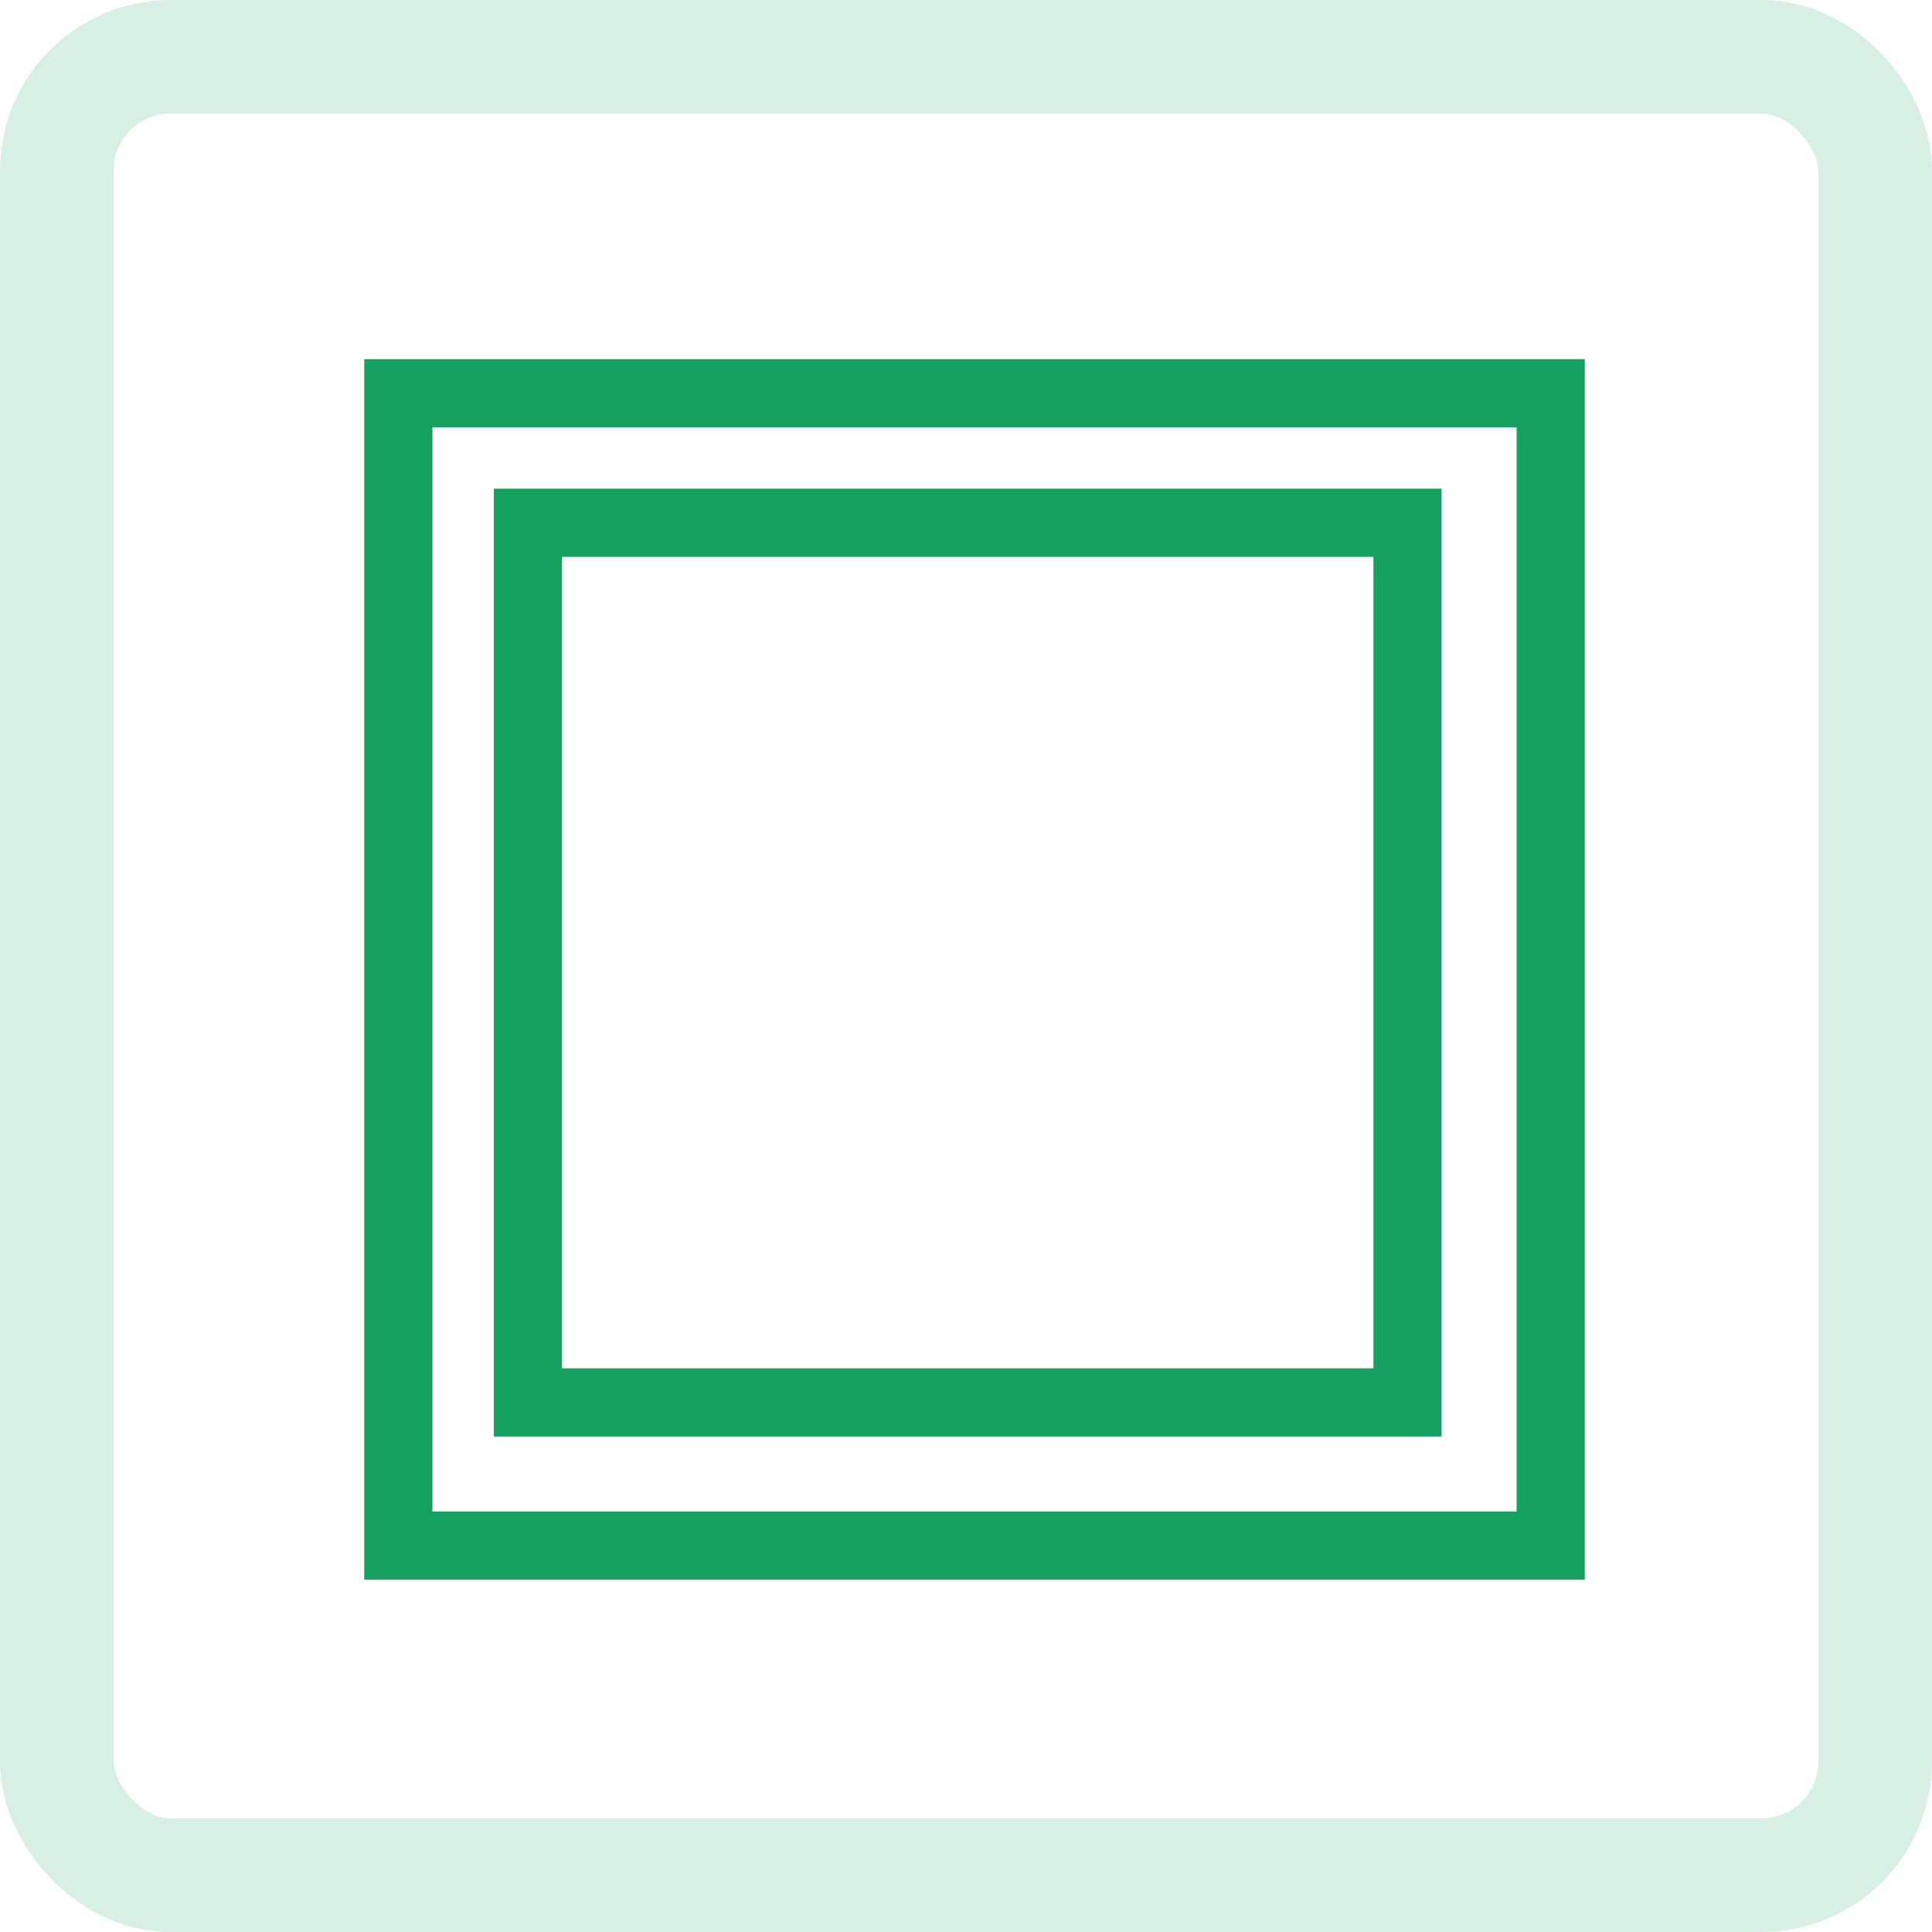
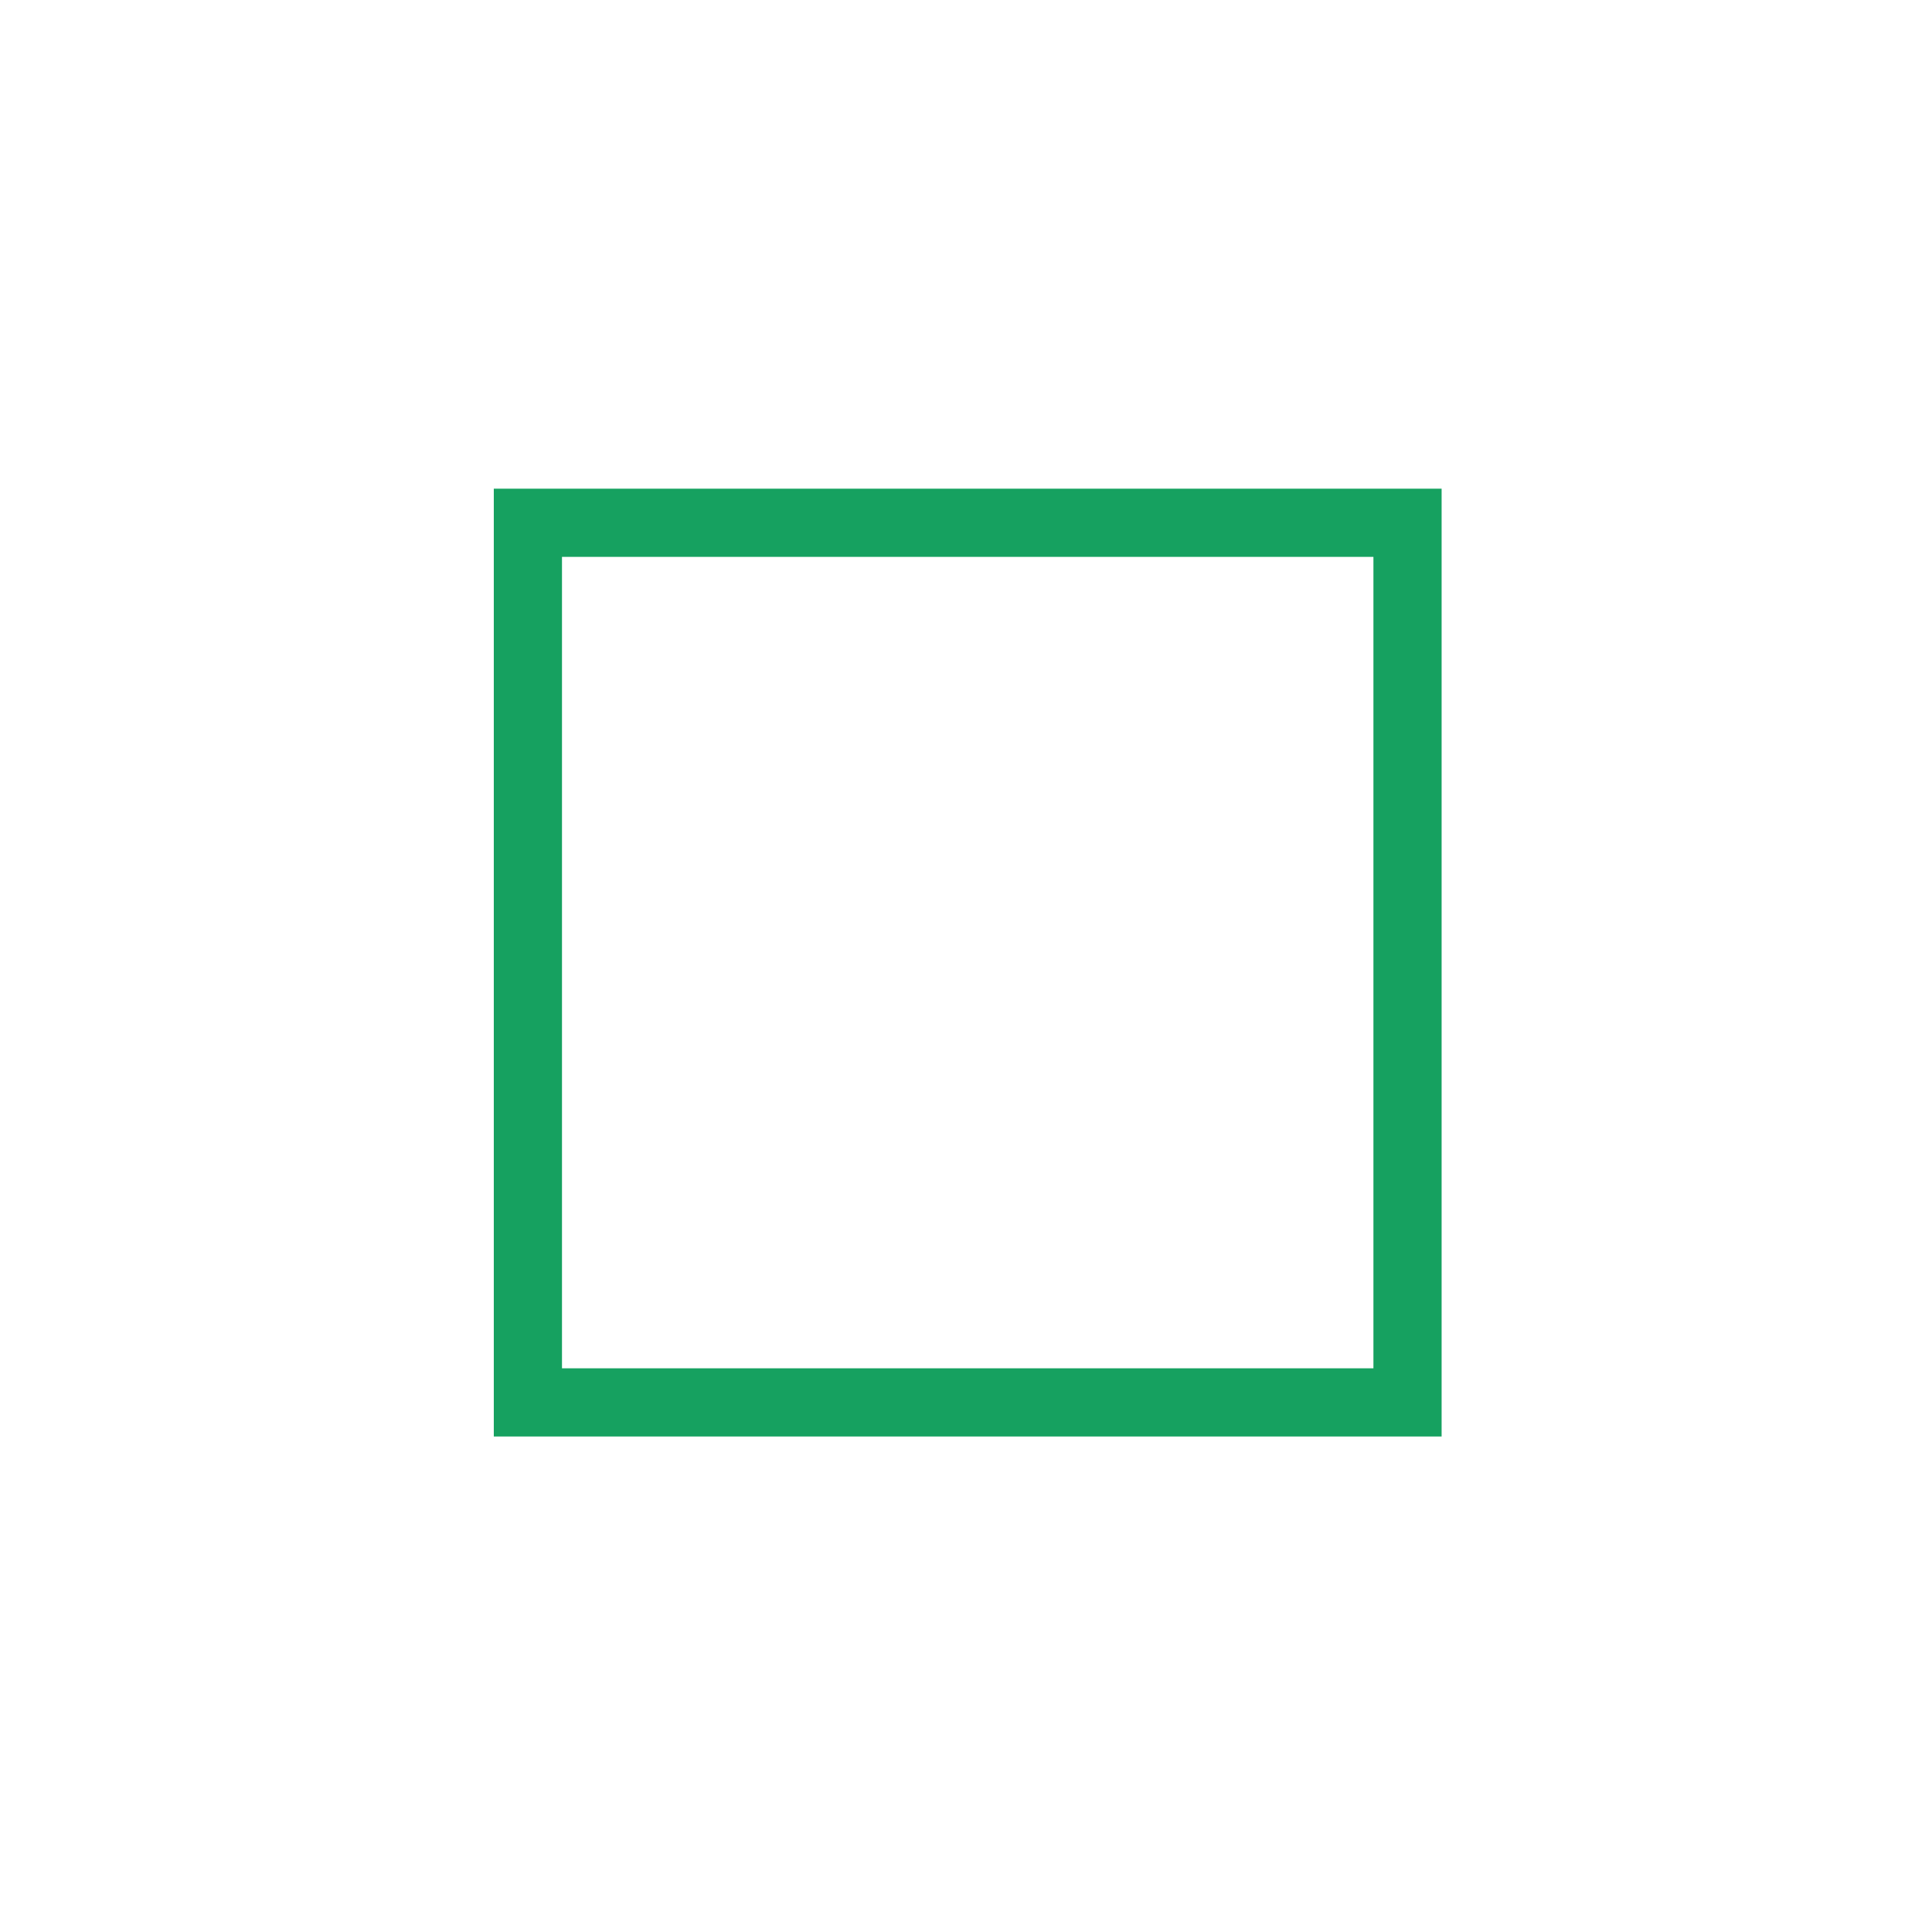
<svg xmlns="http://www.w3.org/2000/svg" width="34" height="34" viewBox="0 0 34 34">
  <defs>
    <clipPath id="clip-path">
      <rect id="Rechteck_6144" data-name="Rechteck 6144" width="24" height="24" transform="translate(5.156 5)" fill="#6e6e6e" />
    </clipPath>
    <clipPath id="clip-path-2">
      <rect id="Rechteck_6493" data-name="Rechteck 6493" width="24" height="24" transform="translate(670 717)" fill="#ababab" />
    </clipPath>
  </defs>
  <g id="Gruppe_6539" data-name="Gruppe 6539" transform="translate(-0.156)">
    <g id="icon-rechteckfenster">
      <g id="Rechteck_315" data-name="Rechteck 315" transform="translate(0.156)" fill="none" stroke="#d8efe4" stroke-width="2">
        <rect width="34" height="34" rx="3" stroke="none" />
-         <rect x="1" y="1" width="32" height="32" rx="2" fill="none" />
      </g>
    </g>
    <g id="Gruppe_maskieren_223" data-name="Gruppe maskieren 223" transform="translate(-664.754 -712)" clip-path="url(#clip-path-2)">
      <g id="tischdecke" transform="translate(670 717)">
        <g id="Ebene_2">
-           <rect id="Rechteck_6490" data-name="Rechteck 6490" width="24" height="24" fill="#fff" opacity="0" />
-         </g>
+           </g>
        <g id="Ebene_1">
-           <rect id="Rechteck_6491" data-name="Rechteck 6491" width="20.28" height="20.28" transform="translate(1.92 1.92)" fill="none" stroke="#16a160" stroke-width="1.2" />
          <rect id="Rechteck_6492" data-name="Rechteck 6492" width="15.48" height="15.48" transform="translate(4.2 4.2)" fill="none" stroke="#16a160" stroke-width="1.2" />
        </g>
      </g>
    </g>
  </g>
</svg>